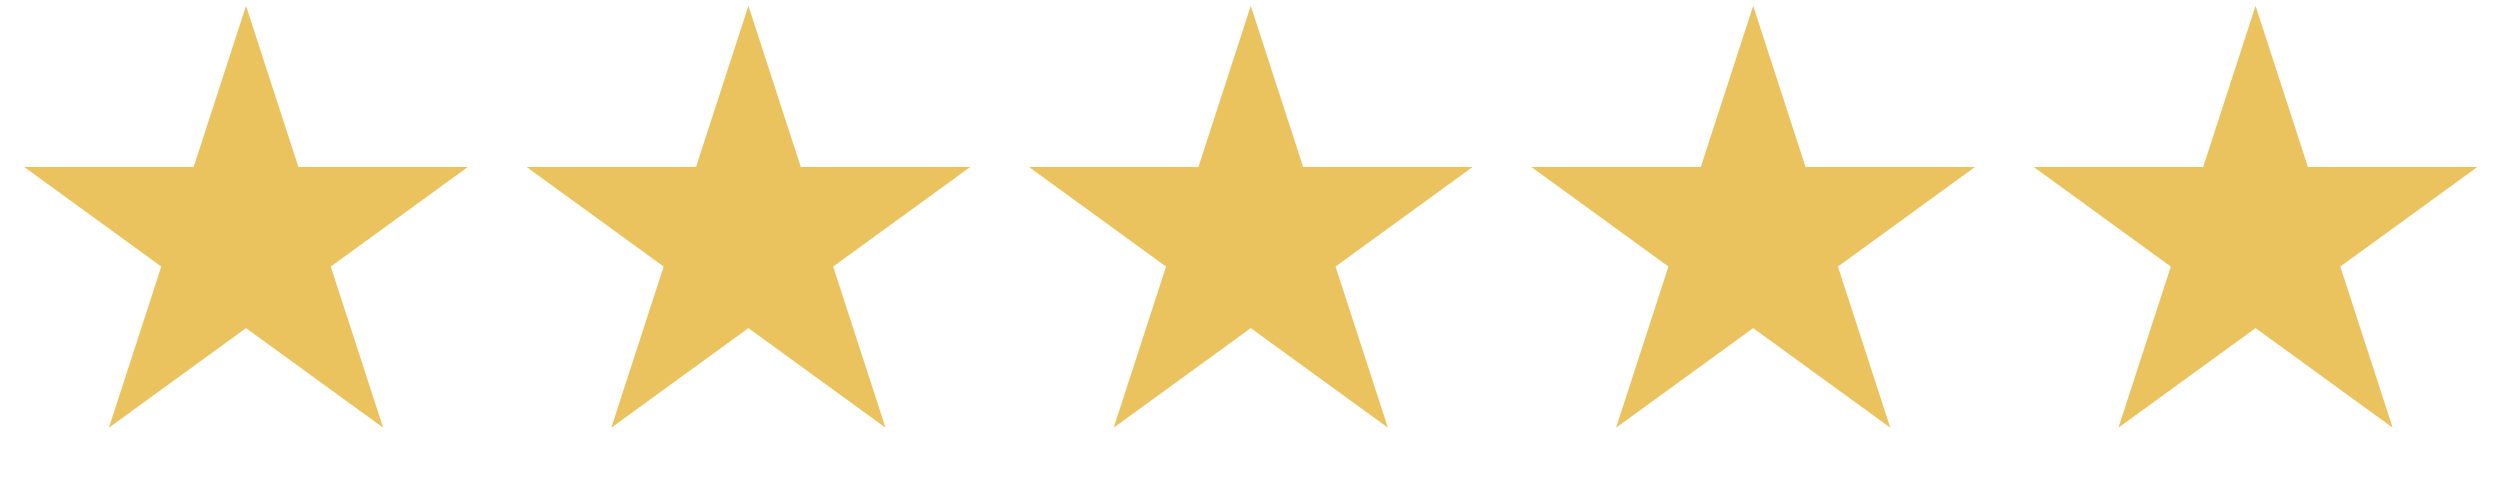
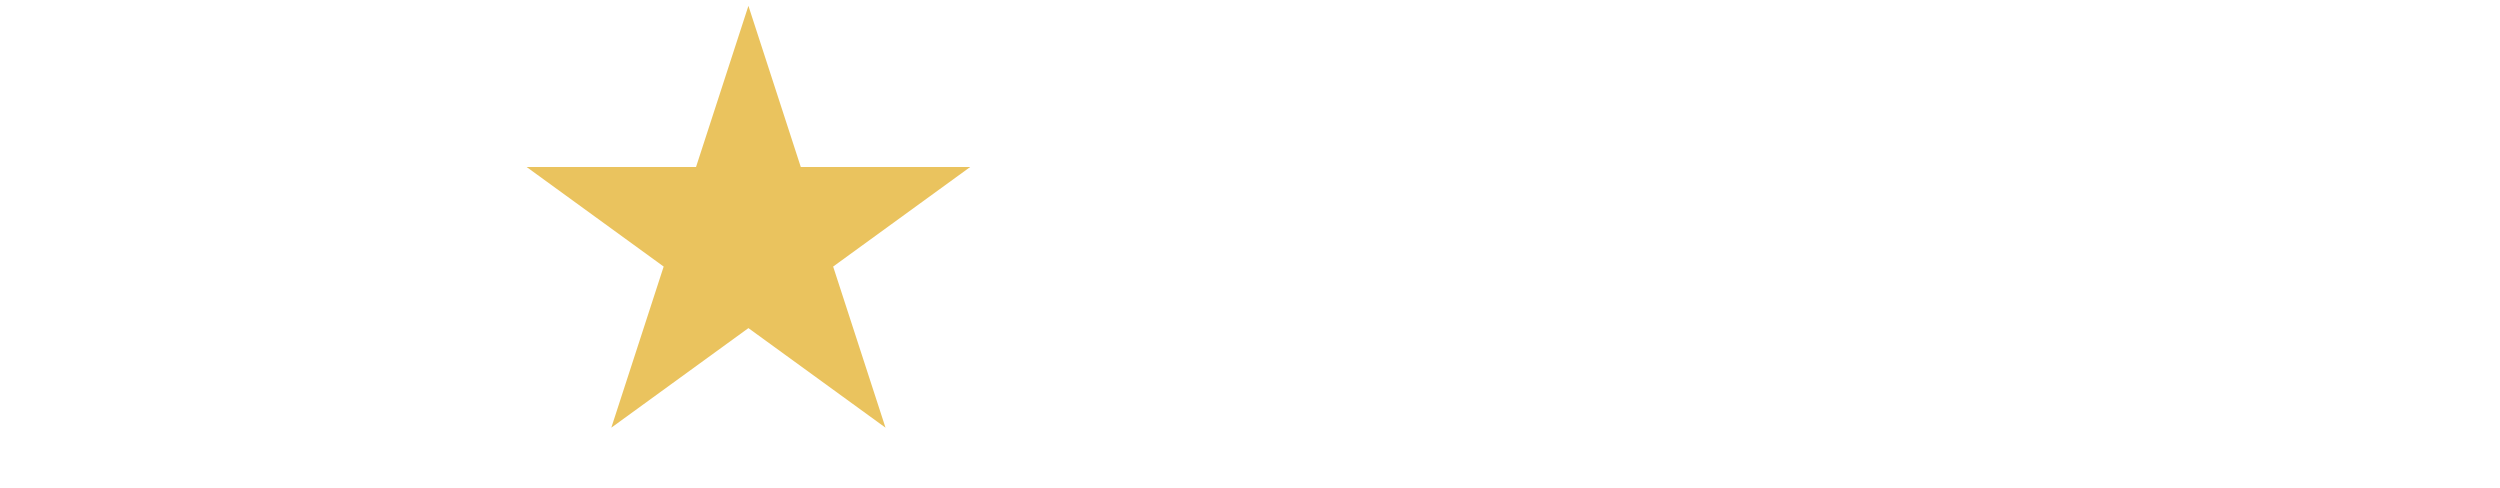
<svg xmlns="http://www.w3.org/2000/svg" width="128" height="25" viewBox="0 0 128 25" fill="none">
-   <path d="M12.596 0.3L15.278 8.549H23.954L16.935 13.648L19.616 21.897L12.596 16.799L5.577 21.897L8.258 13.648L1.239 8.549H9.915L12.596 0.3Z" fill="#EAC35E" />
  <path d="M38.319 0.3L41 8.549H49.676L42.657 13.648L45.338 21.897L38.319 16.799L31.299 21.897L33.98 13.648L26.961 8.549H35.637L38.319 0.3Z" fill="#EAC35E" />
-   <path d="M64.04 0.3L66.722 8.549H75.398L68.379 13.648L71.06 21.897L64.04 16.799L57.021 21.897L59.702 13.648L52.683 8.549H61.359L64.04 0.3Z" fill="#EAC35E" />
-   <path d="M89.763 0.3L92.444 8.549H101.12L94.101 13.648L96.782 21.897L89.763 16.799L82.743 21.897L85.424 13.648L78.405 8.549H87.081L89.763 0.3Z" fill="#EAC35E" />
-   <path d="M115.484 0.3L118.166 8.549H126.842L119.823 13.648L122.504 21.897L115.484 16.799L108.465 21.897L111.146 13.648L104.127 8.549H112.803L115.484 0.3Z" fill="#EAC35E" />
</svg>